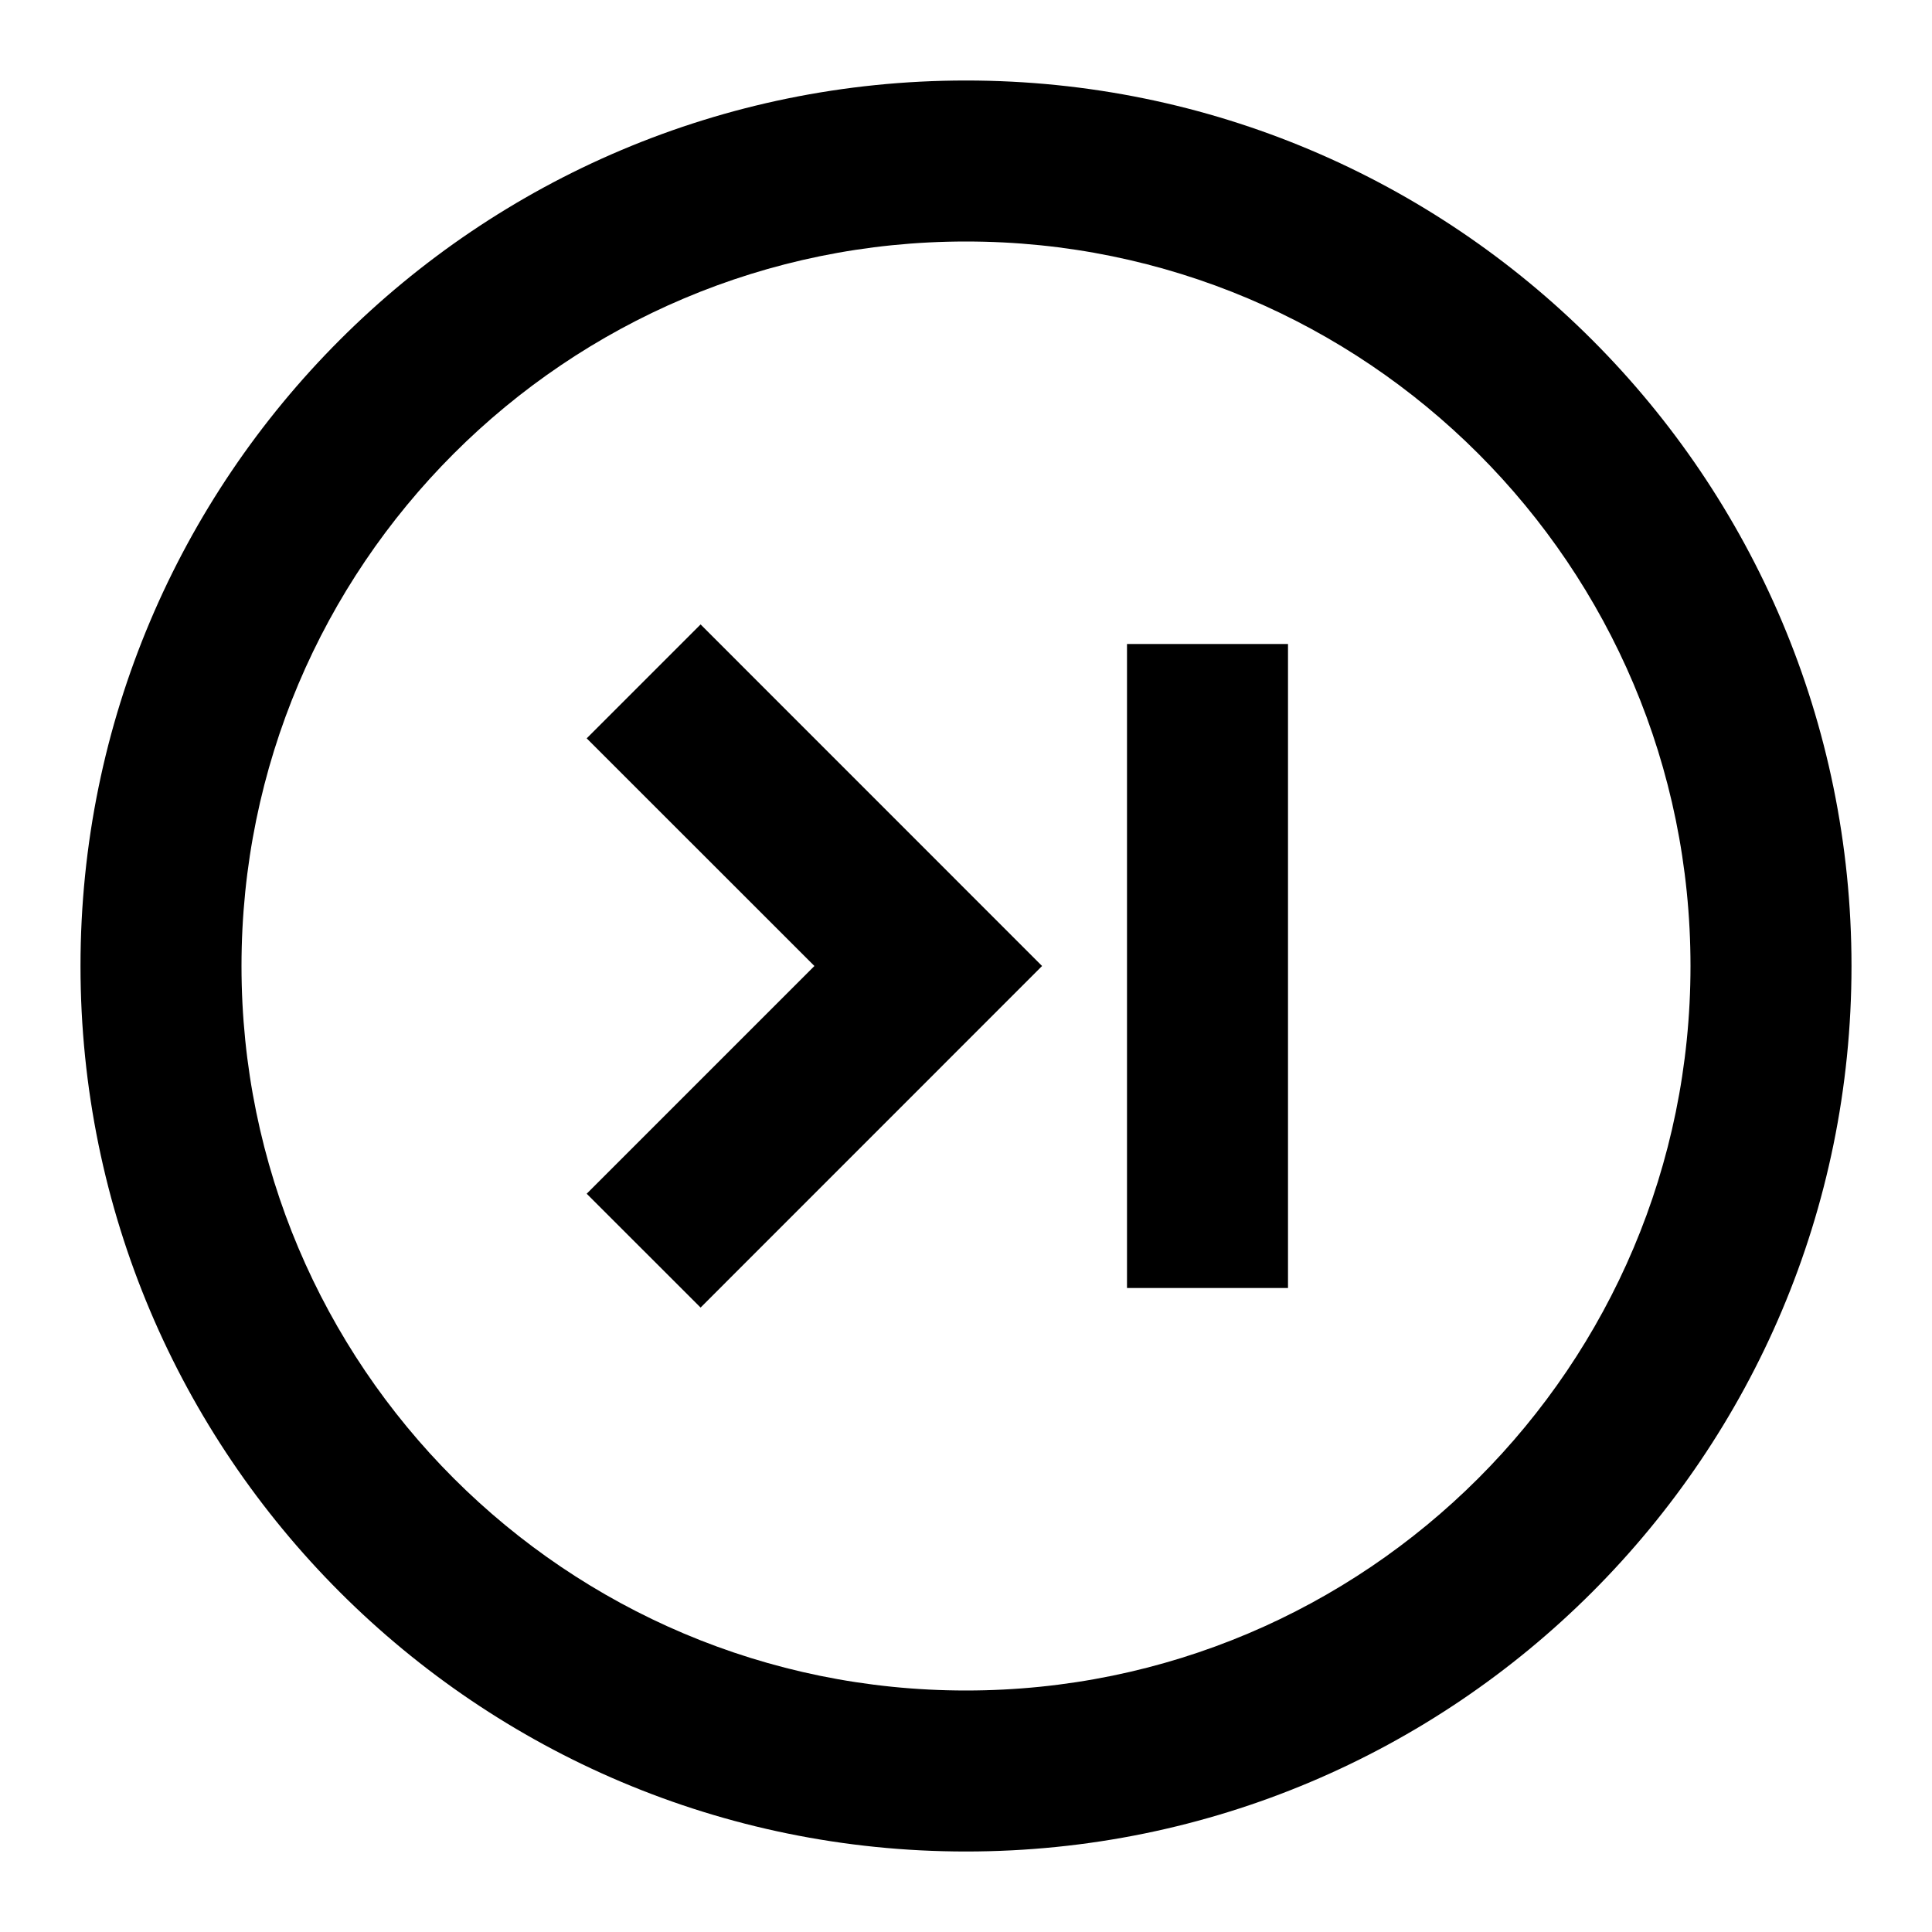
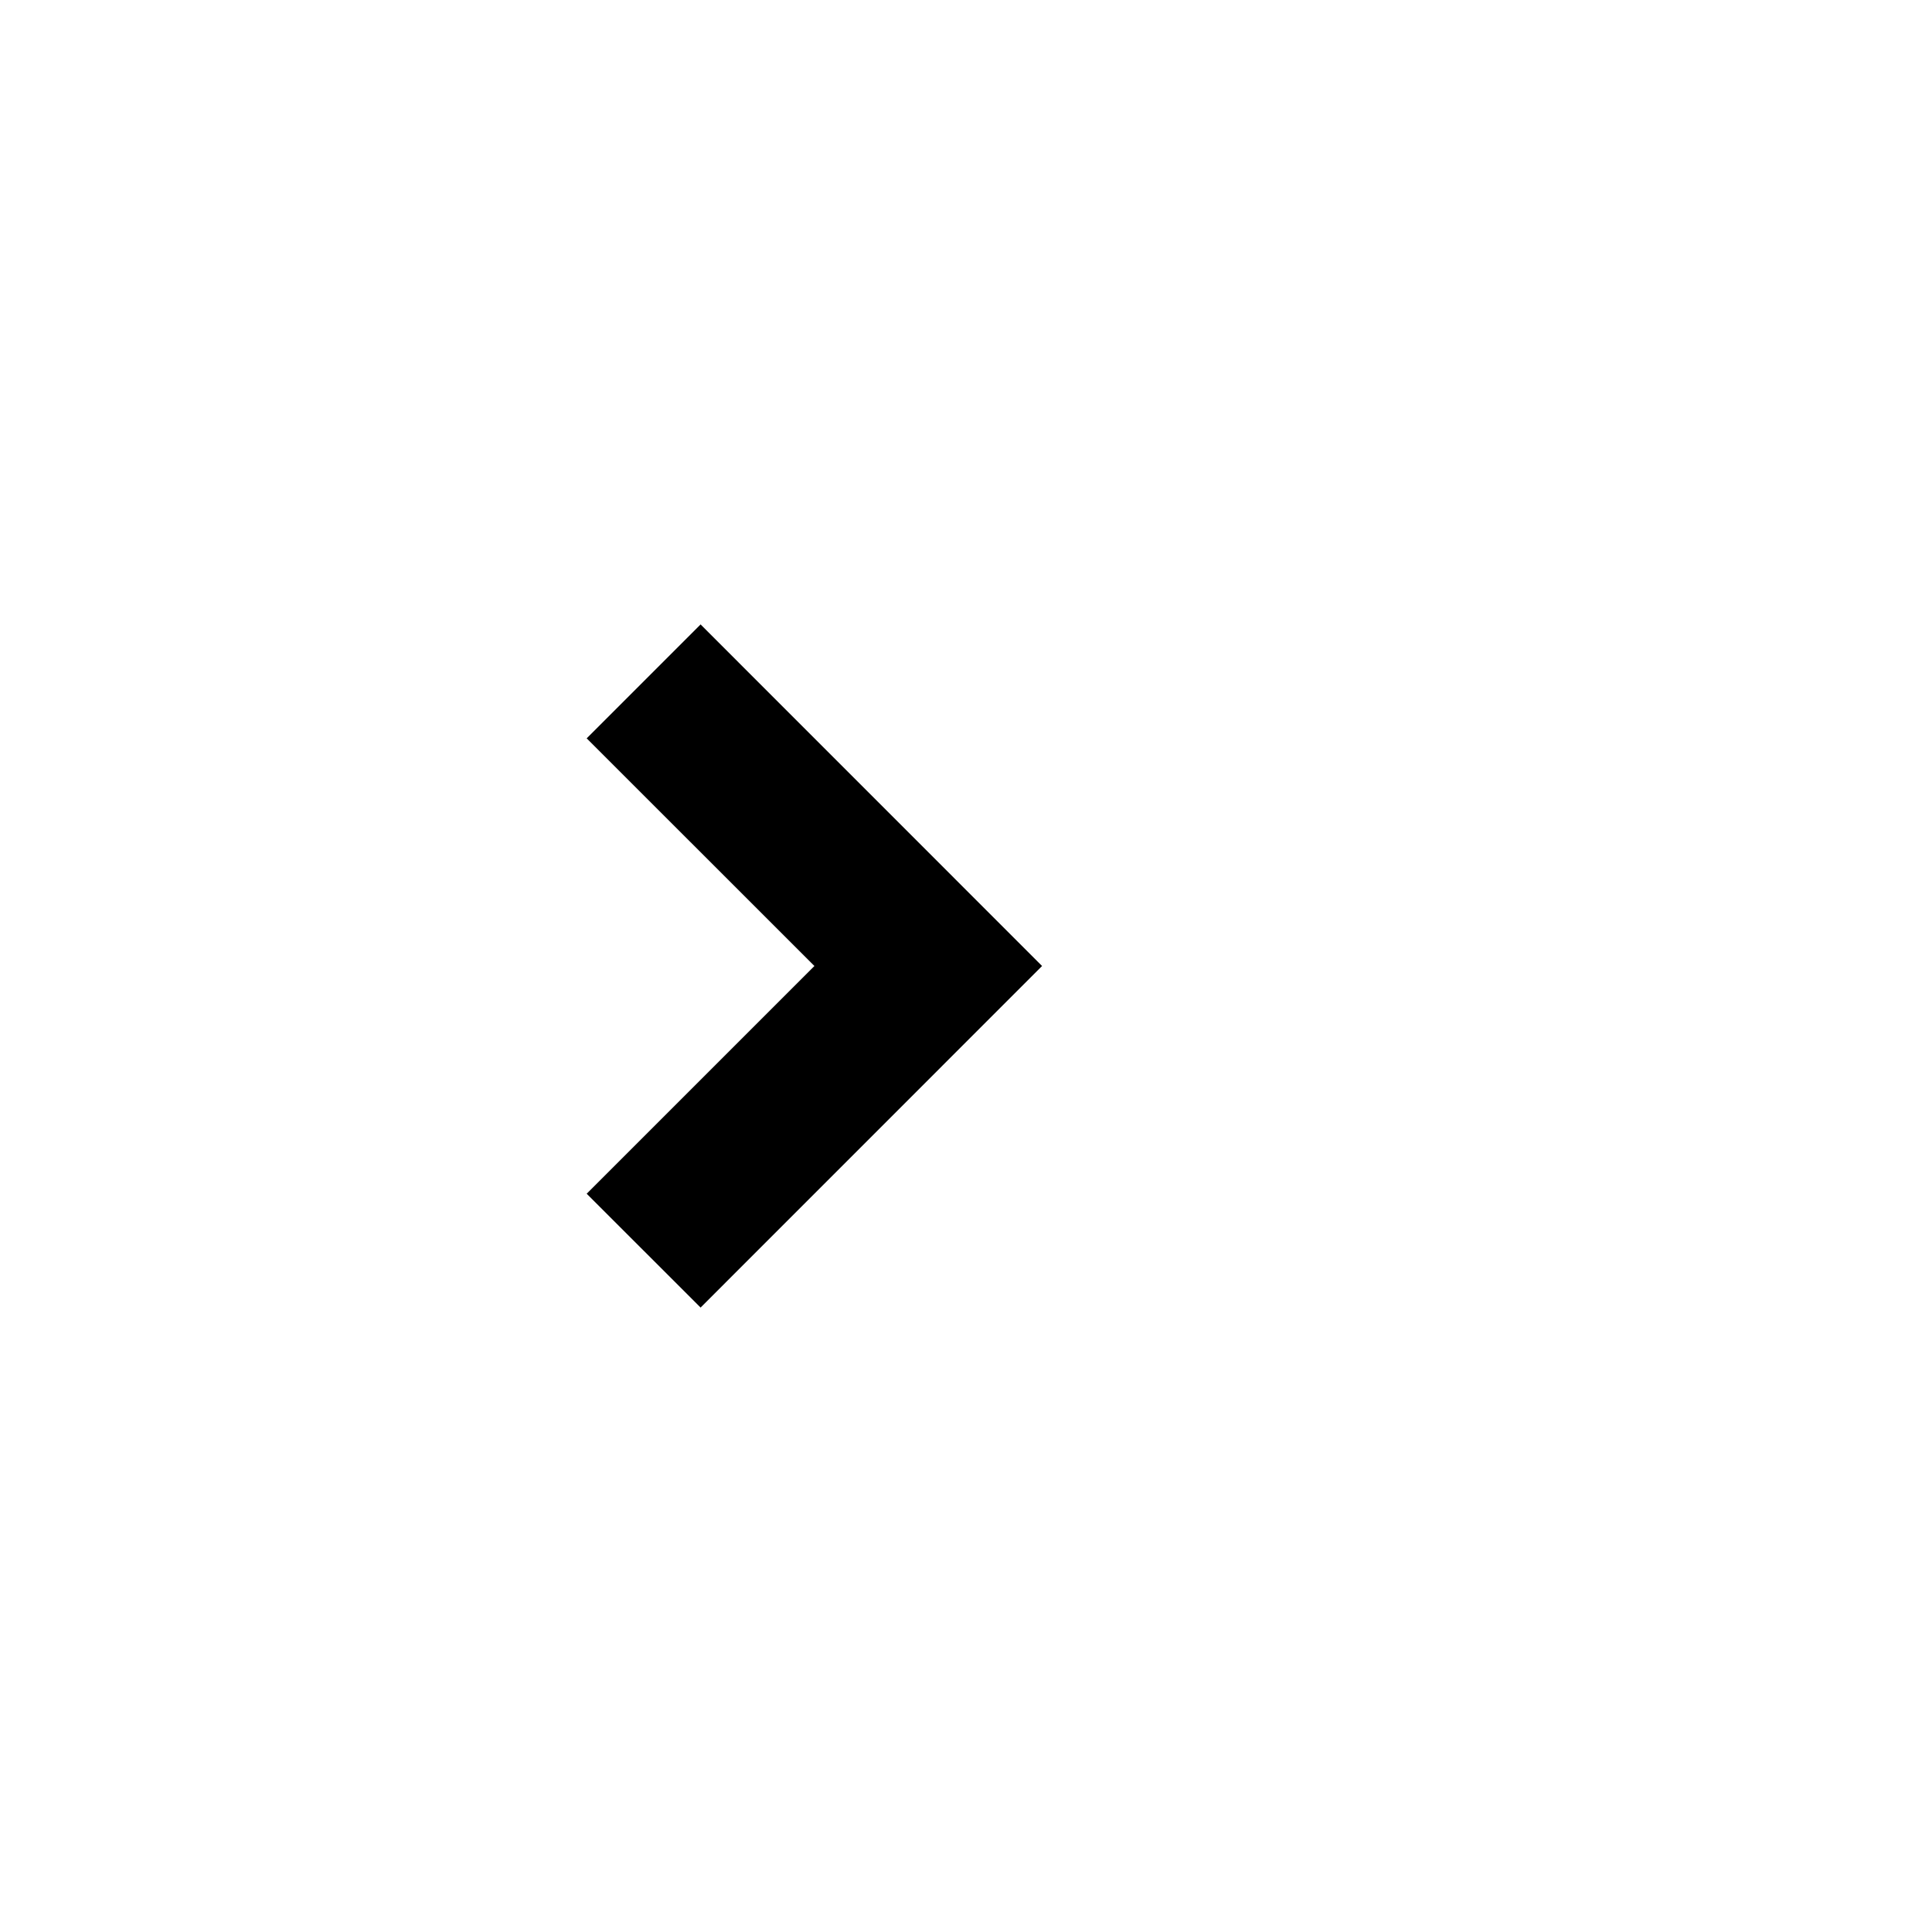
<svg xmlns="http://www.w3.org/2000/svg" width="24" height="24" viewBox="0 0 24 24" fill="none">
-   <path d="M14 8H16V16H14V8Z" fill="#000000" />
  <path d="M8.703 16.243L7.288 14.829L10.117 12L7.288 9.172L8.703 7.757L12.945 12L8.703 16.243Z" fill="#000000" />
-   <path fill-rule="evenodd" clip-rule="evenodd" d="M23 12C23 5.925 18.075 1 12 1C5.925 1 1 5.925 1 12C1 18.075 5.925 23 12 23C18.075 23 23 18.075 23 12ZM21 12C21 7.029 16.971 3 12 3C7.029 3 3 7.029 3 12C3 16.971 7.029 21 12 21C16.971 21 21 16.971 21 12Z" fill="#000000" />
</svg>